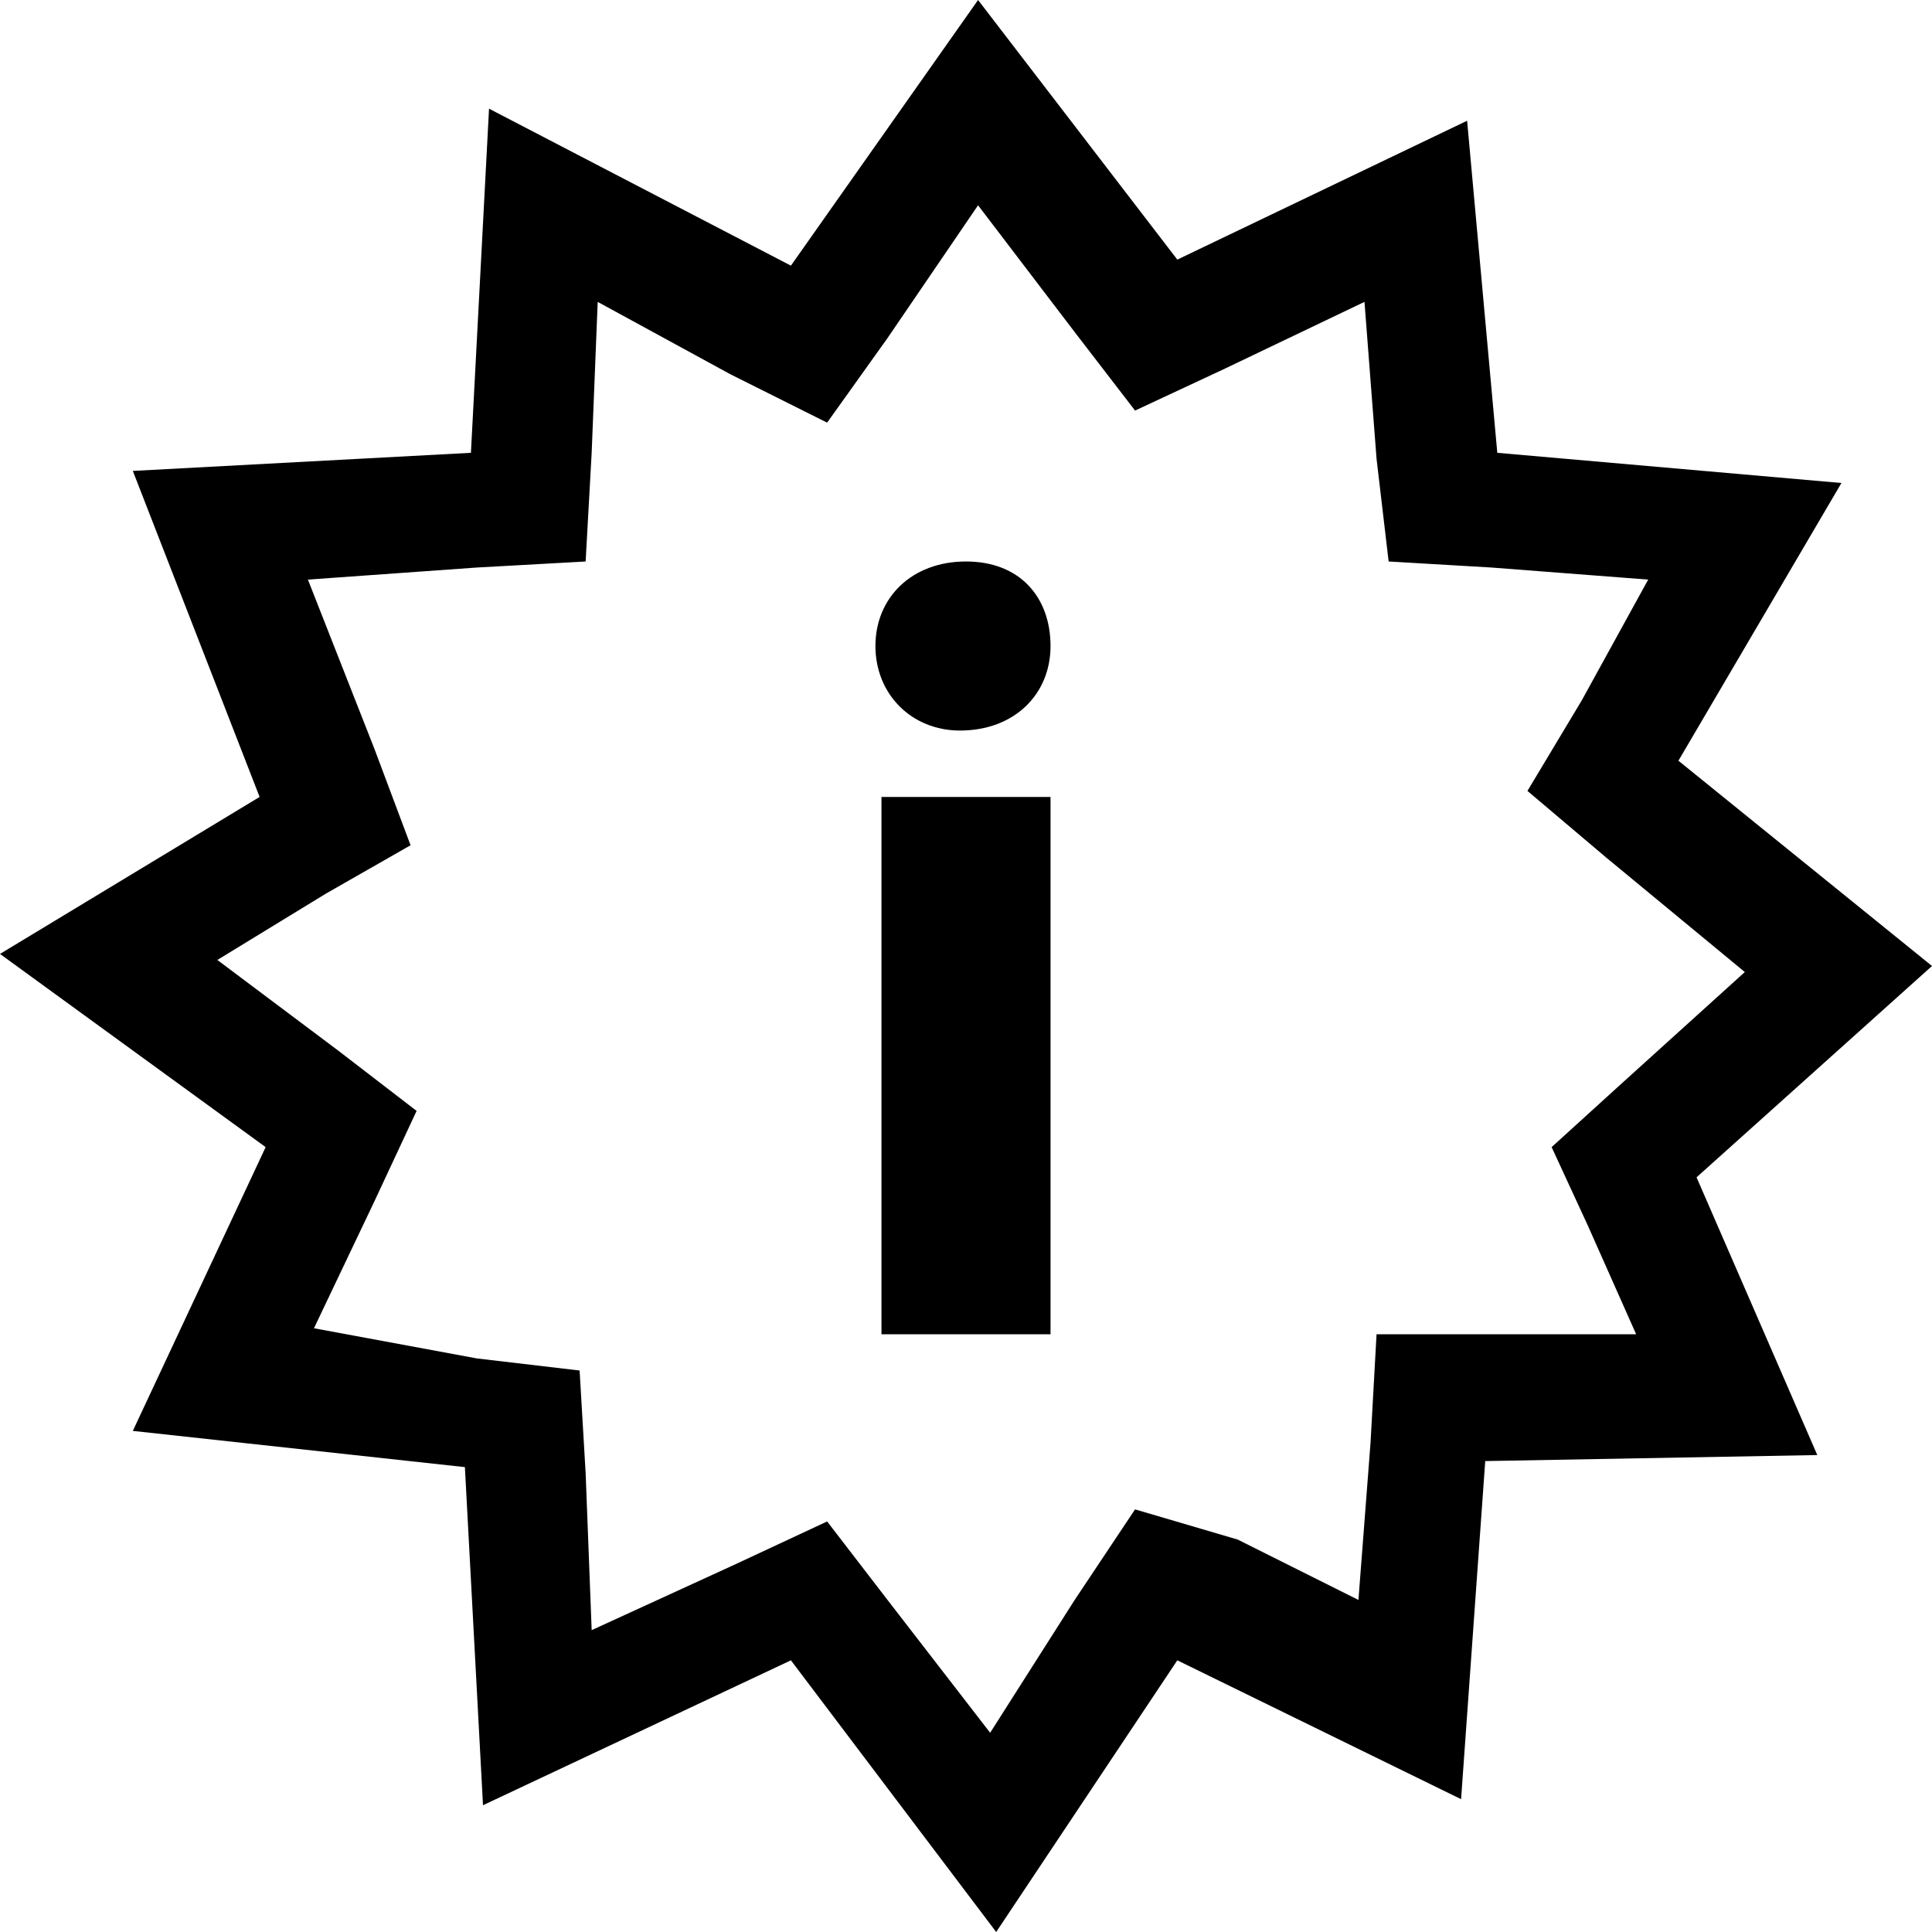
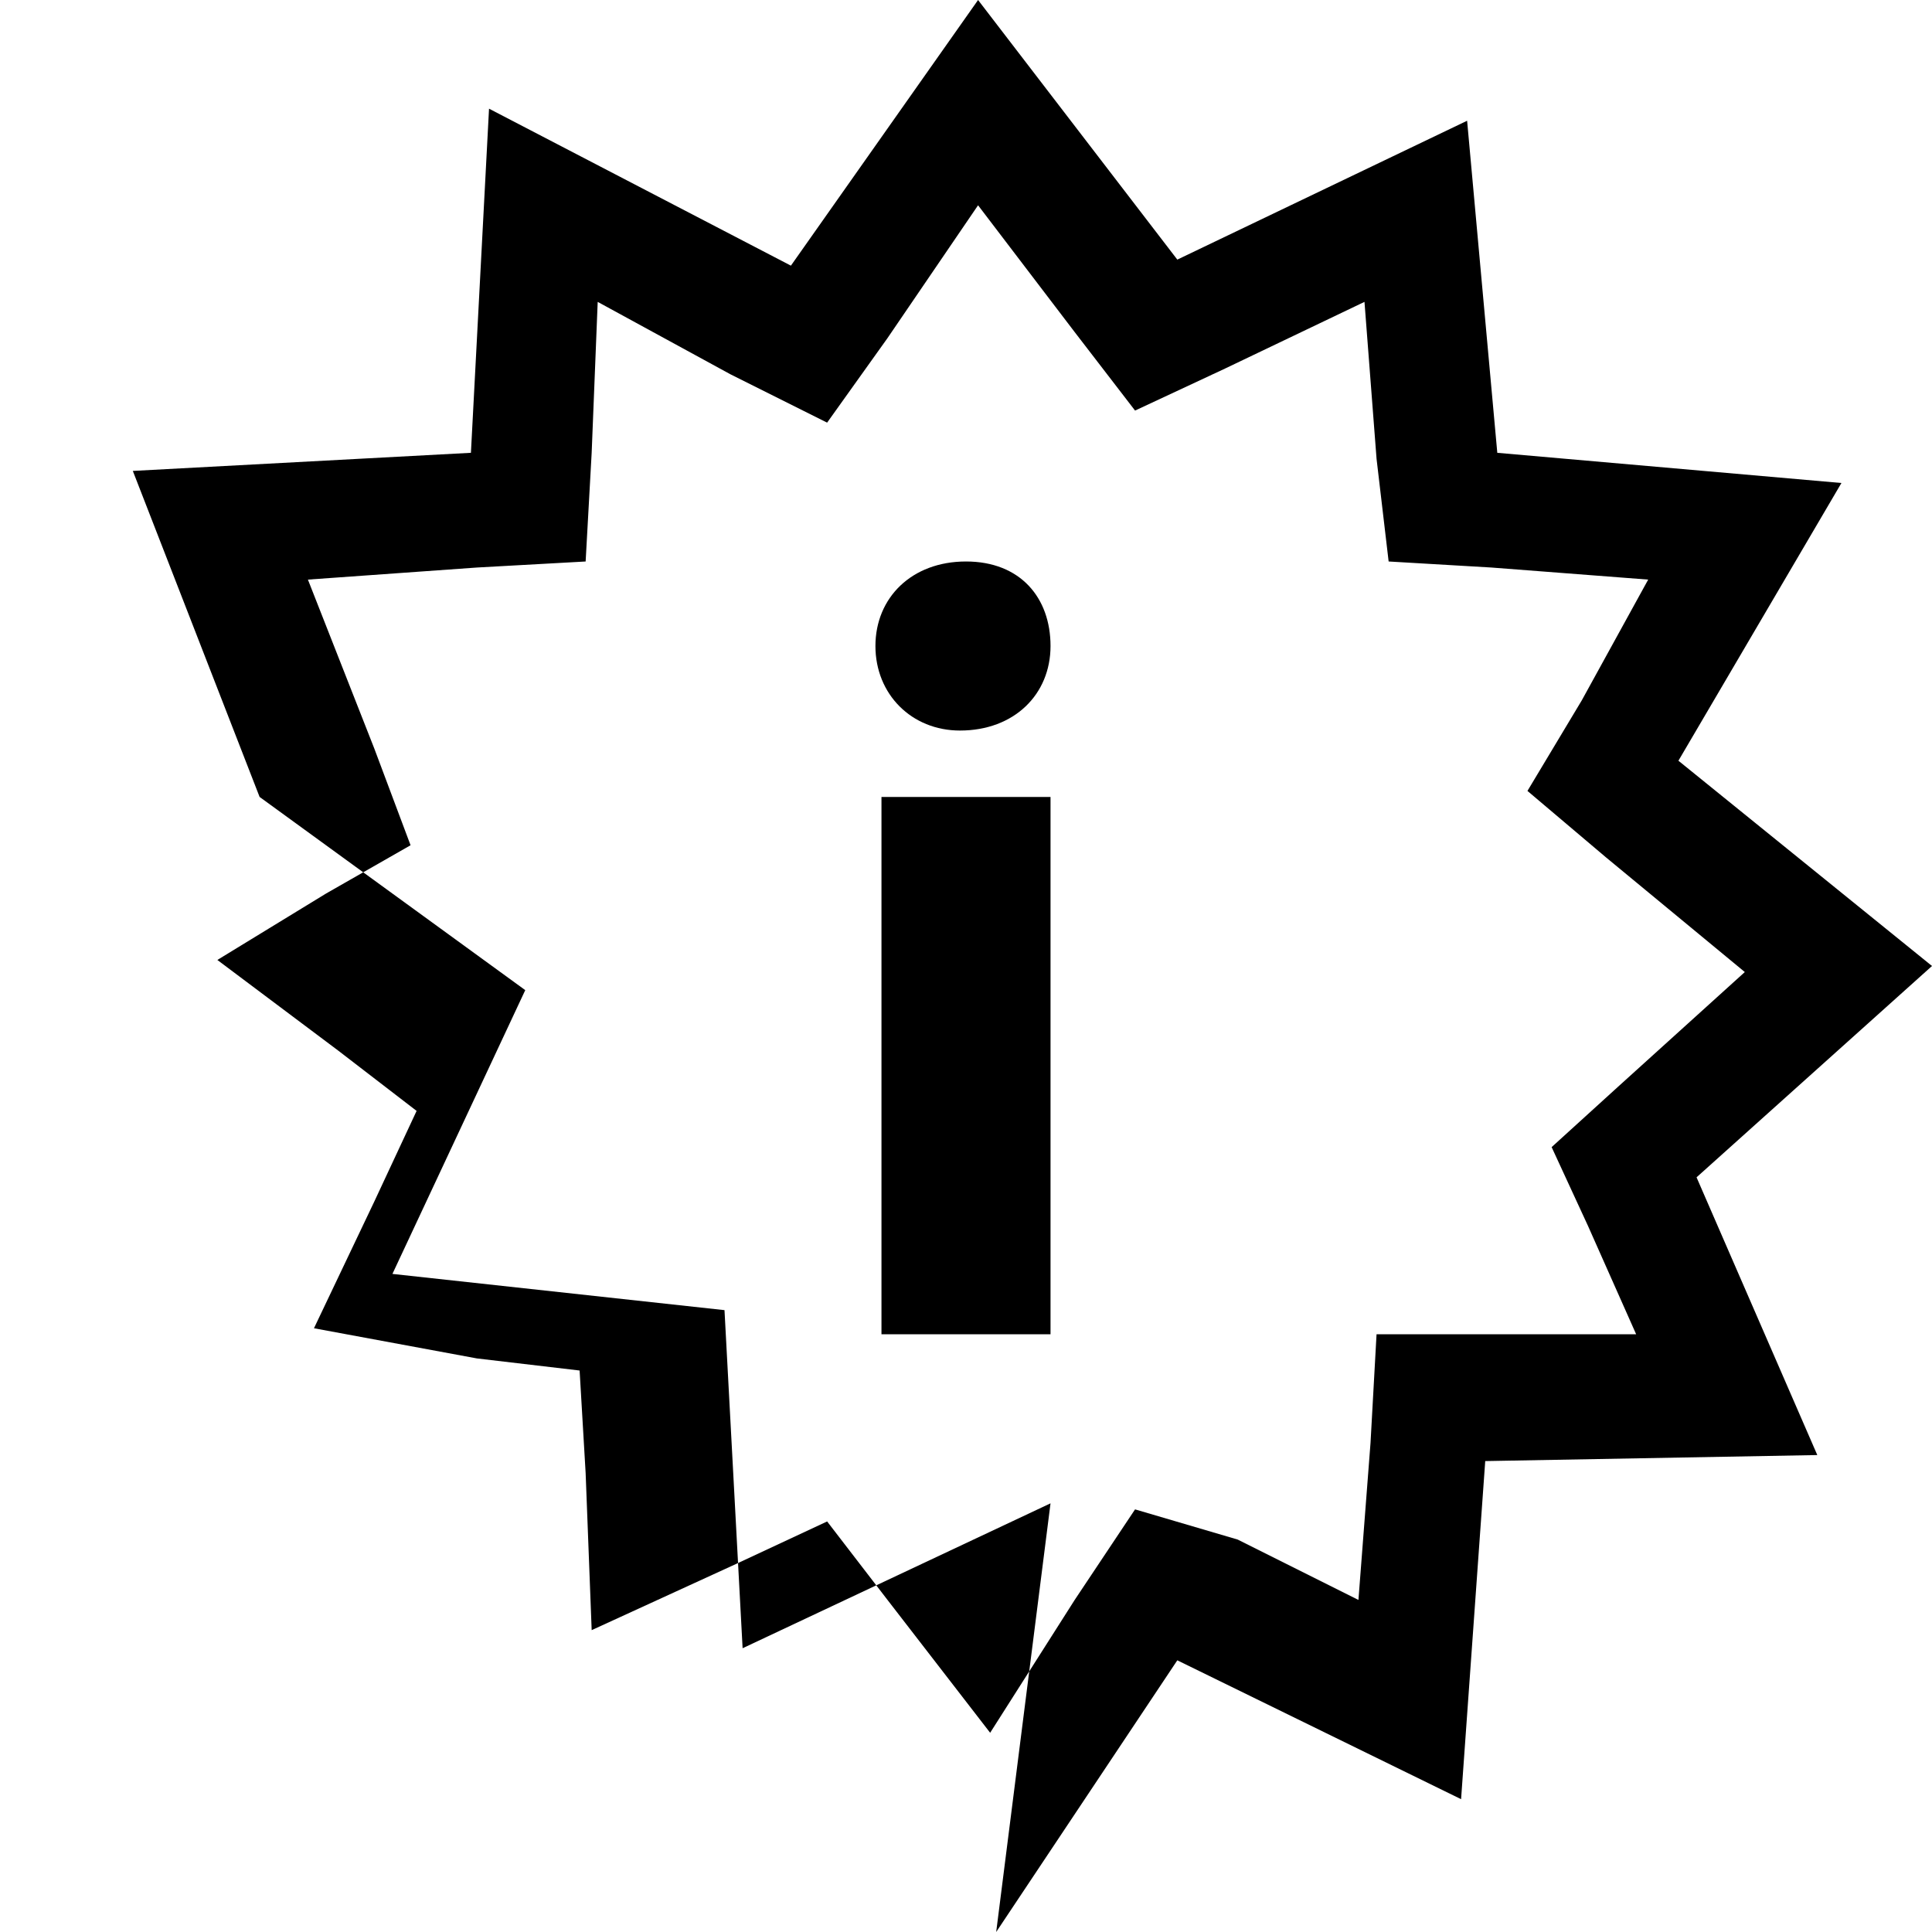
<svg xmlns="http://www.w3.org/2000/svg" viewBox="0 0 490 490">
-   <path d="M467.03 122.5l-87.28-7.656-7.656-84.22-73.5 35.22L248.062 0l-47.47 67.375-76.562-39.813-4.594 87.28-85.75 4.594 32.156 82.688L0 241.938l67.375 49-33.688 71.97 84.22 9.187 4.594 85.75 78.094-36.75L252.656 490l45.938-68.906 71.97 35.22 6.125-85.75 84.22-1.53-30.625-70.438L490 245l-64.313-52.063L467.03 122.5zm-24.5 124.03l-32.156 29.094-16.844 15.313 9.188 19.906 12.25 27.563h-65.844l-1.53 27.563-3.063 39.812-30.625-15.312-26.03-7.656-15.313 22.97-21.438 33.688-26.03-33.688-15.313-19.906-22.97 10.72-36.75 16.844-1.53-39.813-1.53-26.033-26.03-3.063-41.344-7.656L94.94 304.72l10.72-22.97-19.907-15.312-30.625-22.97 27.562-16.844 21.438-12.25-9.187-24.5L78.094 147l42.875-3.063 27.562-1.53 1.53-27.562 1.53-38.28 33.687 18.375 24.5 12.25 15.313-21.438 22.97-33.688 24.5 32.156 15.313 19.906 22.97-10.72 35.22-16.844 3.063 39.813 3.063 26.03 26.03 1.53 39.8 3.065-16.844 30.625-13.78 22.97 19.906 16.844 35.22 29.093zM245 142.406c-13.78 0-22.97 9.187-22.97 21.438s9.188 21.438 21.438 21.438c13.78 0 22.97-9.188 22.97-21.438S258.78 142.406 245 142.406zm-21.438 59.72h42.875v136.28h-42.875z" />
+   <path d="M467.03 122.5l-87.28-7.656-7.656-84.22-73.5 35.22L248.062 0l-47.47 67.375-76.562-39.813-4.594 87.28-85.75 4.594 32.156 82.688l67.375 49-33.688 71.97 84.22 9.187 4.594 85.75 78.094-36.75L252.656 490l45.938-68.906 71.97 35.22 6.125-85.75 84.22-1.53-30.625-70.438L490 245l-64.313-52.063L467.03 122.5zm-24.5 124.03l-32.156 29.094-16.844 15.313 9.188 19.906 12.25 27.563h-65.844l-1.53 27.563-3.063 39.812-30.625-15.312-26.03-7.656-15.313 22.97-21.438 33.688-26.03-33.688-15.313-19.906-22.97 10.72-36.75 16.844-1.53-39.813-1.53-26.033-26.03-3.063-41.344-7.656L94.94 304.72l10.72-22.97-19.907-15.312-30.625-22.97 27.562-16.844 21.438-12.25-9.187-24.5L78.094 147l42.875-3.063 27.562-1.53 1.53-27.562 1.53-38.28 33.687 18.375 24.5 12.25 15.313-21.438 22.97-33.688 24.5 32.156 15.313 19.906 22.97-10.72 35.22-16.844 3.063 39.813 3.063 26.03 26.03 1.53 39.8 3.065-16.844 30.625-13.78 22.97 19.906 16.844 35.22 29.093zM245 142.406c-13.78 0-22.97 9.187-22.97 21.438s9.188 21.438 21.438 21.438c13.78 0 22.97-9.188 22.97-21.438S258.78 142.406 245 142.406zm-21.438 59.72h42.875v136.28h-42.875z" />
</svg>